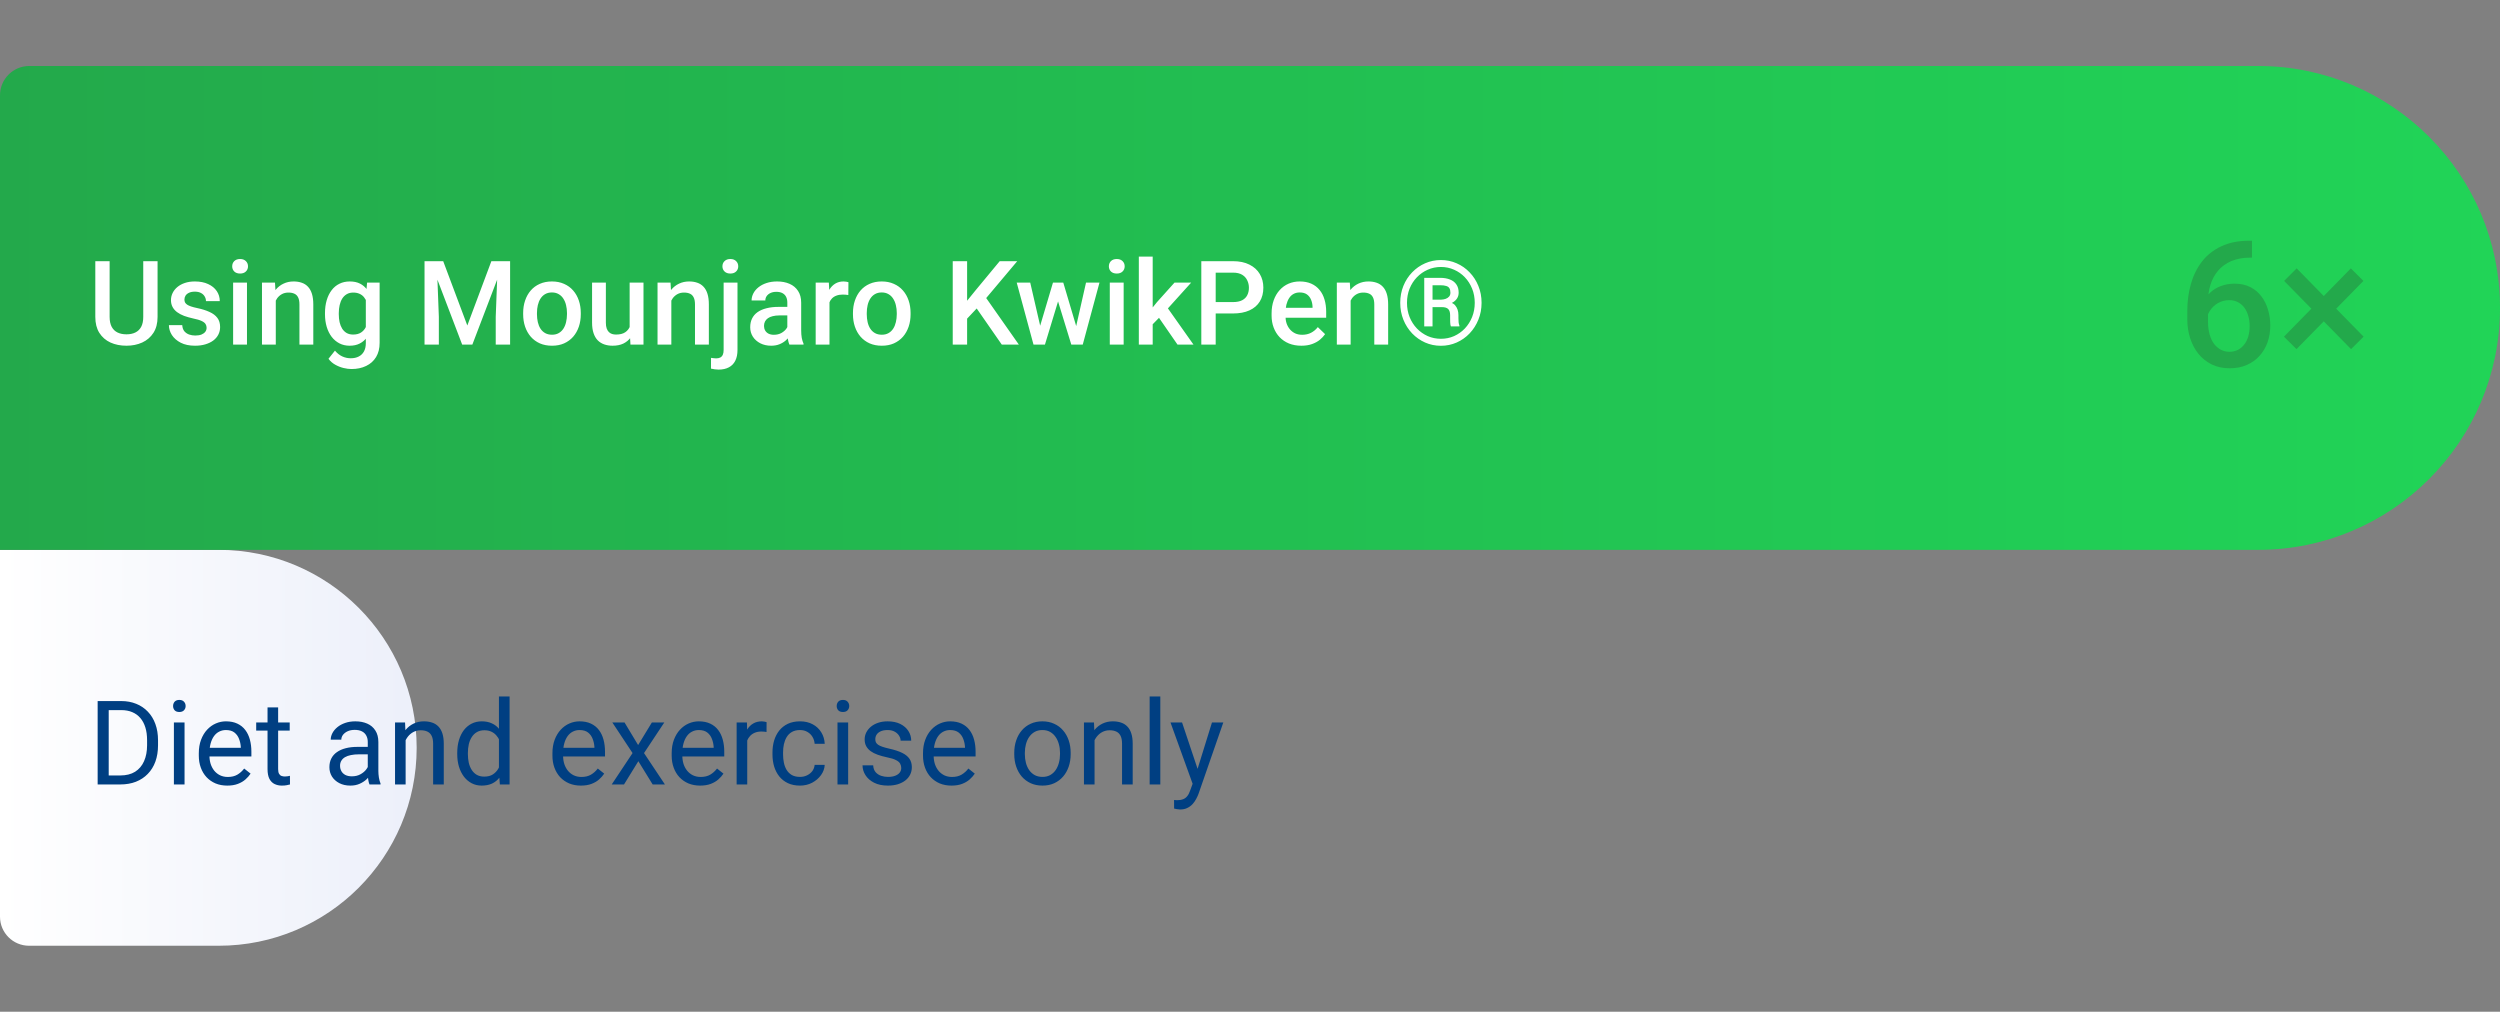
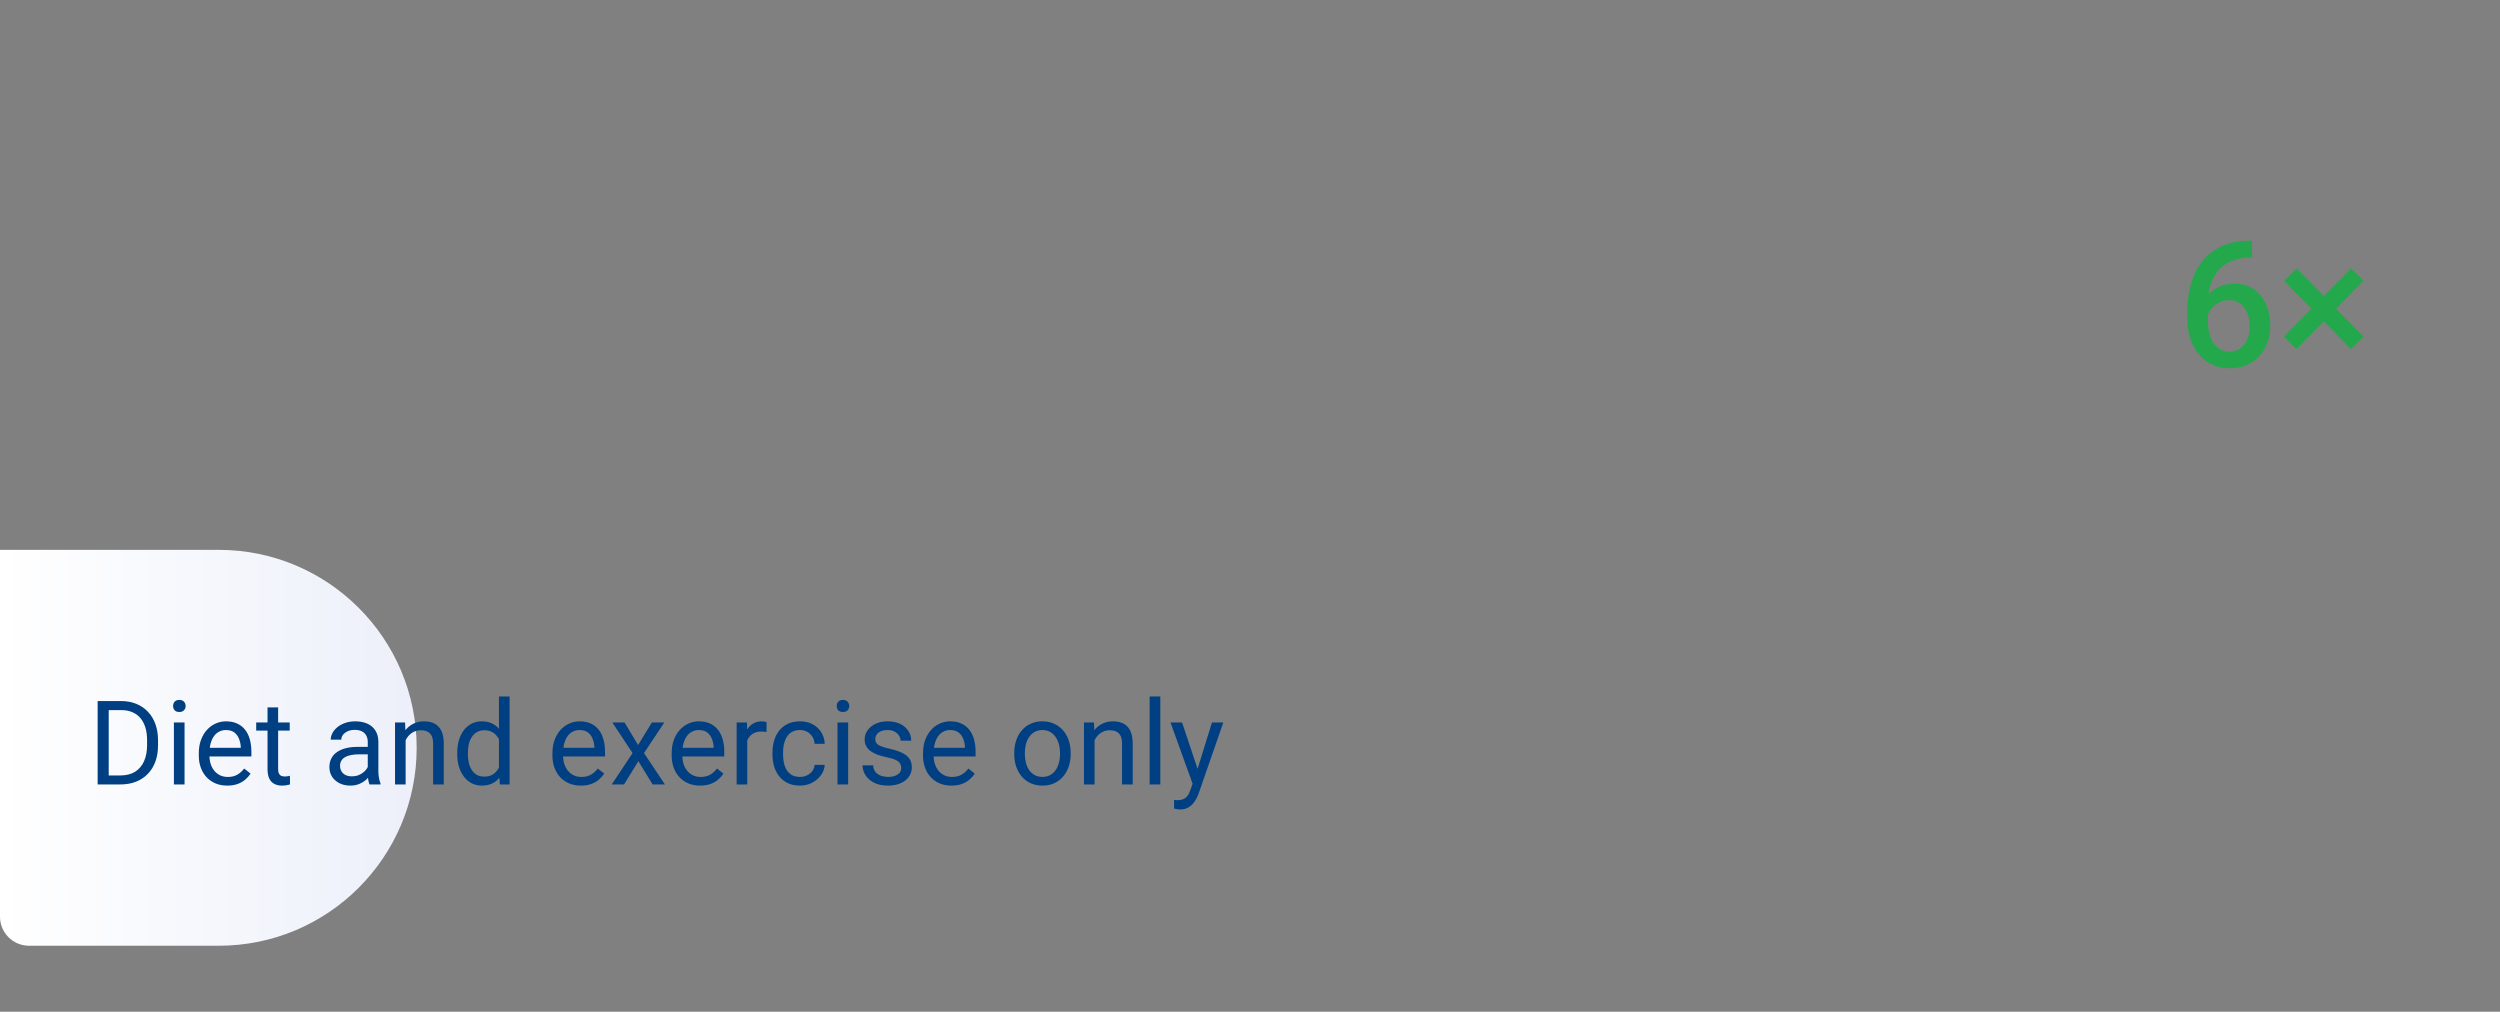
<svg xmlns="http://www.w3.org/2000/svg" width="341" height="138" viewBox="0 0 341 138" fill="none">
  <rect x="0" y="0" width="341" height="138" fill="#808080" stroke="none" />
  <path d="M0 75H29.833C44.745 75 56.833 87.088 56.833 102C56.833 116.912 44.745 129 29.833 129H3.965C1.775 129 0 127.225 0 125.035V75Z" fill="url(#paint0_linear_4949_28195)" />
  <path d="M16.398 107H14.023L14.039 105.773H16.398C17.211 105.773 17.888 105.604 18.43 105.266C18.971 104.922 19.378 104.443 19.648 103.828C19.924 103.208 20.062 102.484 20.062 101.656V100.961C20.062 100.31 19.984 99.732 19.828 99.227C19.672 98.716 19.443 98.287 19.141 97.938C18.838 97.583 18.469 97.315 18.031 97.133C17.599 96.951 17.102 96.859 16.539 96.859H13.977V95.625H16.539C17.284 95.625 17.963 95.75 18.578 96C19.193 96.245 19.721 96.602 20.164 97.07C20.612 97.534 20.956 98.096 21.195 98.758C21.435 99.414 21.555 100.154 21.555 100.977V101.656C21.555 102.479 21.435 103.221 21.195 103.883C20.956 104.539 20.609 105.099 20.156 105.562C19.708 106.026 19.167 106.383 18.531 106.633C17.901 106.878 17.19 107 16.398 107ZM14.828 95.625V107H13.32V95.625H14.828ZM25.172 98.547V107H23.719V98.547H25.172ZM23.609 96.305C23.609 96.07 23.68 95.872 23.82 95.711C23.966 95.549 24.18 95.469 24.461 95.469C24.737 95.469 24.948 95.549 25.094 95.711C25.245 95.872 25.32 96.07 25.32 96.305C25.32 96.529 25.245 96.721 25.094 96.883C24.948 97.039 24.737 97.117 24.461 97.117C24.18 97.117 23.966 97.039 23.82 96.883C23.68 96.721 23.609 96.529 23.609 96.305ZM31 107.156C30.412 107.156 29.878 107.057 29.398 106.859C28.924 106.656 28.516 106.372 28.172 106.008C27.833 105.643 27.573 105.211 27.391 104.711C27.208 104.211 27.117 103.664 27.117 103.07V102.742C27.117 102.055 27.219 101.443 27.422 100.906C27.625 100.365 27.901 99.906 28.25 99.531C28.599 99.156 28.995 98.872 29.438 98.68C29.88 98.487 30.338 98.391 30.812 98.391C31.417 98.391 31.938 98.495 32.375 98.703C32.818 98.912 33.18 99.203 33.461 99.578C33.742 99.948 33.95 100.385 34.086 100.891C34.221 101.391 34.289 101.938 34.289 102.531V103.18H27.977V102H32.844V101.891C32.823 101.516 32.745 101.151 32.609 100.797C32.479 100.443 32.271 100.151 31.984 99.922C31.698 99.693 31.307 99.578 30.812 99.578C30.484 99.578 30.182 99.648 29.906 99.789C29.63 99.924 29.393 100.128 29.195 100.398C28.997 100.669 28.844 101 28.734 101.391C28.625 101.781 28.57 102.232 28.57 102.742V103.07C28.57 103.471 28.625 103.849 28.734 104.203C28.849 104.552 29.013 104.859 29.227 105.125C29.445 105.391 29.708 105.599 30.016 105.75C30.328 105.901 30.682 105.977 31.078 105.977C31.588 105.977 32.021 105.872 32.375 105.664C32.729 105.456 33.039 105.177 33.305 104.828L34.18 105.523C33.997 105.799 33.766 106.062 33.484 106.312C33.203 106.562 32.857 106.766 32.445 106.922C32.039 107.078 31.557 107.156 31 107.156ZM39.516 98.547V99.656H34.945V98.547H39.516ZM36.492 96.492H37.938V104.906C37.938 105.193 37.982 105.409 38.07 105.555C38.159 105.701 38.273 105.797 38.414 105.844C38.555 105.891 38.706 105.914 38.867 105.914C38.987 105.914 39.112 105.904 39.242 105.883C39.378 105.857 39.479 105.836 39.547 105.82L39.555 107C39.44 107.036 39.289 107.07 39.102 107.102C38.919 107.138 38.698 107.156 38.438 107.156C38.083 107.156 37.758 107.086 37.461 106.945C37.164 106.805 36.927 106.57 36.75 106.242C36.578 105.909 36.492 105.461 36.492 104.898V96.492ZM50.164 105.555V101.203C50.164 100.87 50.096 100.581 49.961 100.336C49.831 100.086 49.633 99.893 49.367 99.758C49.102 99.622 48.773 99.555 48.383 99.555C48.018 99.555 47.698 99.617 47.422 99.742C47.151 99.867 46.938 100.031 46.781 100.234C46.63 100.438 46.555 100.656 46.555 100.891H45.109C45.109 100.589 45.188 100.289 45.344 99.992C45.5 99.695 45.724 99.427 46.016 99.188C46.312 98.943 46.667 98.75 47.078 98.609C47.495 98.463 47.958 98.391 48.469 98.391C49.083 98.391 49.625 98.495 50.094 98.703C50.568 98.912 50.938 99.227 51.203 99.648C51.474 100.065 51.609 100.589 51.609 101.219V105.156C51.609 105.438 51.633 105.737 51.68 106.055C51.732 106.372 51.807 106.646 51.906 106.875V107H50.398C50.325 106.833 50.268 106.612 50.227 106.336C50.185 106.055 50.164 105.794 50.164 105.555ZM50.414 101.875L50.43 102.891H48.969C48.557 102.891 48.19 102.924 47.867 102.992C47.544 103.055 47.273 103.151 47.055 103.281C46.836 103.411 46.669 103.576 46.555 103.773C46.44 103.966 46.383 104.193 46.383 104.453C46.383 104.719 46.443 104.961 46.562 105.18C46.682 105.398 46.862 105.573 47.102 105.703C47.346 105.828 47.646 105.891 48 105.891C48.443 105.891 48.833 105.797 49.172 105.609C49.51 105.422 49.779 105.193 49.977 104.922C50.18 104.651 50.289 104.388 50.305 104.133L50.922 104.828C50.885 105.047 50.786 105.289 50.625 105.555C50.464 105.82 50.247 106.076 49.977 106.32C49.711 106.56 49.393 106.76 49.023 106.922C48.659 107.078 48.247 107.156 47.789 107.156C47.216 107.156 46.714 107.044 46.281 106.82C45.854 106.596 45.521 106.297 45.281 105.922C45.047 105.542 44.93 105.117 44.93 104.648C44.93 104.195 45.018 103.797 45.195 103.453C45.372 103.104 45.628 102.815 45.961 102.586C46.294 102.352 46.695 102.174 47.164 102.055C47.633 101.935 48.156 101.875 48.734 101.875H50.414ZM55.328 100.352V107H53.883V98.547H55.25L55.328 100.352ZM54.984 102.453L54.383 102.43C54.388 101.852 54.474 101.318 54.641 100.828C54.807 100.333 55.042 99.904 55.344 99.539C55.646 99.174 56.005 98.893 56.422 98.695C56.844 98.492 57.31 98.391 57.82 98.391C58.237 98.391 58.612 98.448 58.945 98.562C59.279 98.672 59.562 98.849 59.797 99.094C60.036 99.338 60.219 99.656 60.344 100.047C60.469 100.432 60.531 100.904 60.531 101.461V107H59.078V101.445C59.078 101.003 59.013 100.648 58.883 100.383C58.753 100.112 58.562 99.917 58.312 99.797C58.062 99.672 57.755 99.609 57.391 99.609C57.031 99.609 56.703 99.685 56.406 99.836C56.115 99.987 55.862 100.195 55.648 100.461C55.44 100.727 55.276 101.031 55.156 101.375C55.042 101.714 54.984 102.073 54.984 102.453ZM68.055 105.359V95H69.508V107H68.18L68.055 105.359ZM62.367 102.867V102.703C62.367 102.057 62.445 101.471 62.602 100.945C62.763 100.414 62.99 99.958 63.281 99.578C63.578 99.198 63.93 98.906 64.336 98.703C64.747 98.495 65.206 98.391 65.711 98.391C66.242 98.391 66.706 98.484 67.102 98.672C67.503 98.854 67.841 99.122 68.117 99.477C68.398 99.826 68.62 100.247 68.781 100.742C68.943 101.237 69.055 101.797 69.117 102.422V103.141C69.06 103.76 68.948 104.318 68.781 104.812C68.62 105.307 68.398 105.729 68.117 106.078C67.841 106.427 67.503 106.695 67.102 106.883C66.701 107.065 66.232 107.156 65.695 107.156C65.201 107.156 64.747 107.049 64.336 106.836C63.93 106.622 63.578 106.323 63.281 105.938C62.99 105.552 62.763 105.099 62.602 104.578C62.445 104.052 62.367 103.482 62.367 102.867ZM63.82 102.703V102.867C63.82 103.289 63.862 103.685 63.945 104.055C64.034 104.424 64.169 104.75 64.352 105.031C64.534 105.312 64.766 105.534 65.047 105.695C65.328 105.852 65.664 105.93 66.055 105.93C66.534 105.93 66.927 105.828 67.234 105.625C67.547 105.422 67.797 105.154 67.984 104.82C68.172 104.487 68.318 104.125 68.422 103.734V101.852C68.359 101.565 68.268 101.289 68.148 101.023C68.034 100.753 67.883 100.513 67.695 100.305C67.513 100.091 67.287 99.922 67.016 99.797C66.75 99.672 66.435 99.609 66.07 99.609C65.674 99.609 65.333 99.693 65.047 99.859C64.766 100.021 64.534 100.245 64.352 100.531C64.169 100.812 64.034 101.141 63.945 101.516C63.862 101.885 63.82 102.281 63.82 102.703ZM79.234 107.156C78.646 107.156 78.112 107.057 77.633 106.859C77.159 106.656 76.75 106.372 76.406 106.008C76.068 105.643 75.807 105.211 75.625 104.711C75.443 104.211 75.352 103.664 75.352 103.07V102.742C75.352 102.055 75.453 101.443 75.656 100.906C75.859 100.365 76.135 99.906 76.484 99.531C76.833 99.156 77.229 98.872 77.672 98.68C78.115 98.487 78.573 98.391 79.047 98.391C79.651 98.391 80.172 98.495 80.609 98.703C81.052 98.912 81.414 99.203 81.695 99.578C81.977 99.948 82.185 100.385 82.32 100.891C82.456 101.391 82.523 101.938 82.523 102.531V103.18H76.211V102H81.078V101.891C81.057 101.516 80.979 101.151 80.844 100.797C80.713 100.443 80.505 100.151 80.219 99.922C79.932 99.693 79.542 99.578 79.047 99.578C78.719 99.578 78.417 99.648 78.141 99.789C77.865 99.924 77.628 100.128 77.43 100.398C77.232 100.669 77.078 101 76.969 101.391C76.859 101.781 76.805 102.232 76.805 102.742V103.07C76.805 103.471 76.859 103.849 76.969 104.203C77.083 104.552 77.247 104.859 77.461 105.125C77.68 105.391 77.943 105.599 78.25 105.75C78.562 105.901 78.917 105.977 79.312 105.977C79.823 105.977 80.255 105.872 80.609 105.664C80.963 105.456 81.273 105.177 81.539 104.828L82.414 105.523C82.232 105.799 82 106.062 81.719 106.312C81.438 106.562 81.091 106.766 80.68 106.922C80.273 107.078 79.792 107.156 79.234 107.156ZM85.188 98.547L87.039 101.625L88.914 98.547H90.609L87.844 102.719L90.695 107H89.023L87.07 103.828L85.117 107H83.438L86.281 102.719L83.523 98.547H85.188ZM95.5 107.156C94.912 107.156 94.378 107.057 93.898 106.859C93.424 106.656 93.016 106.372 92.672 106.008C92.333 105.643 92.073 105.211 91.891 104.711C91.708 104.211 91.617 103.664 91.617 103.07V102.742C91.617 102.055 91.719 101.443 91.922 100.906C92.125 100.365 92.401 99.906 92.75 99.531C93.099 99.156 93.495 98.872 93.938 98.68C94.38 98.487 94.838 98.391 95.312 98.391C95.917 98.391 96.438 98.495 96.875 98.703C97.318 98.912 97.68 99.203 97.961 99.578C98.242 99.948 98.451 100.385 98.586 100.891C98.721 101.391 98.789 101.938 98.789 102.531V103.18H92.477V102H97.344V101.891C97.323 101.516 97.245 101.151 97.109 100.797C96.979 100.443 96.771 100.151 96.484 99.922C96.198 99.693 95.807 99.578 95.312 99.578C94.984 99.578 94.682 99.648 94.406 99.789C94.13 99.924 93.893 100.128 93.695 100.398C93.497 100.669 93.344 101 93.234 101.391C93.125 101.781 93.07 102.232 93.07 102.742V103.07C93.07 103.471 93.125 103.849 93.234 104.203C93.349 104.552 93.513 104.859 93.727 105.125C93.945 105.391 94.208 105.599 94.516 105.75C94.828 105.901 95.182 105.977 95.578 105.977C96.088 105.977 96.521 105.872 96.875 105.664C97.229 105.456 97.539 105.177 97.805 104.828L98.68 105.523C98.497 105.799 98.266 106.062 97.984 106.312C97.703 106.562 97.357 106.766 96.945 106.922C96.539 107.078 96.057 107.156 95.5 107.156ZM101.922 99.875V107H100.477V98.547H101.883L101.922 99.875ZM104.562 98.5L104.555 99.844C104.435 99.818 104.32 99.802 104.211 99.797C104.107 99.787 103.987 99.781 103.852 99.781C103.518 99.781 103.224 99.833 102.969 99.938C102.714 100.042 102.497 100.188 102.32 100.375C102.143 100.562 102.003 100.786 101.898 101.047C101.799 101.302 101.734 101.583 101.703 101.891L101.297 102.125C101.297 101.615 101.346 101.135 101.445 100.688C101.549 100.24 101.708 99.844 101.922 99.5C102.135 99.151 102.406 98.88 102.734 98.688C103.068 98.49 103.464 98.391 103.922 98.391C104.026 98.391 104.146 98.404 104.281 98.43C104.417 98.451 104.51 98.474 104.562 98.5ZM109.125 105.969C109.469 105.969 109.786 105.898 110.078 105.758C110.37 105.617 110.609 105.424 110.797 105.18C110.984 104.93 111.091 104.646 111.117 104.328H112.492C112.466 104.828 112.297 105.294 111.984 105.727C111.677 106.154 111.273 106.5 110.773 106.766C110.273 107.026 109.724 107.156 109.125 107.156C108.49 107.156 107.935 107.044 107.461 106.82C106.992 106.596 106.602 106.289 106.289 105.898C105.982 105.508 105.75 105.06 105.594 104.555C105.443 104.044 105.367 103.505 105.367 102.938V102.609C105.367 102.042 105.443 101.505 105.594 101C105.75 100.49 105.982 100.039 106.289 99.648C106.602 99.258 106.992 98.951 107.461 98.727C107.935 98.503 108.49 98.391 109.125 98.391C109.786 98.391 110.365 98.526 110.859 98.797C111.354 99.062 111.742 99.427 112.023 99.891C112.31 100.349 112.466 100.87 112.492 101.453H111.117C111.091 101.104 110.992 100.789 110.82 100.508C110.654 100.227 110.424 100.003 110.133 99.836C109.846 99.664 109.51 99.578 109.125 99.578C108.682 99.578 108.31 99.667 108.008 99.844C107.711 100.016 107.474 100.25 107.297 100.547C107.125 100.839 107 101.164 106.922 101.523C106.849 101.878 106.812 102.24 106.812 102.609V102.938C106.812 103.307 106.849 103.672 106.922 104.031C106.995 104.391 107.117 104.716 107.289 105.008C107.466 105.299 107.703 105.534 108 105.711C108.302 105.883 108.677 105.969 109.125 105.969ZM115.688 98.547V107H114.234V98.547H115.688ZM114.125 96.305C114.125 96.07 114.195 95.872 114.336 95.711C114.482 95.549 114.695 95.469 114.977 95.469C115.253 95.469 115.464 95.549 115.609 95.711C115.76 95.872 115.836 96.07 115.836 96.305C115.836 96.529 115.76 96.721 115.609 96.883C115.464 97.039 115.253 97.117 114.977 97.117C114.695 97.117 114.482 97.039 114.336 96.883C114.195 96.721 114.125 96.529 114.125 96.305ZM122.93 104.758C122.93 104.549 122.883 104.357 122.789 104.18C122.701 103.997 122.516 103.833 122.234 103.688C121.958 103.536 121.542 103.406 120.984 103.297C120.516 103.198 120.091 103.081 119.711 102.945C119.336 102.81 119.016 102.646 118.75 102.453C118.49 102.26 118.289 102.034 118.148 101.773C118.008 101.513 117.938 101.208 117.938 100.859C117.938 100.526 118.01 100.211 118.156 99.914C118.307 99.617 118.518 99.354 118.789 99.125C119.065 98.896 119.396 98.716 119.781 98.586C120.167 98.456 120.596 98.391 121.07 98.391C121.747 98.391 122.326 98.51 122.805 98.75C123.284 98.99 123.651 99.31 123.906 99.711C124.161 100.107 124.289 100.547 124.289 101.031H122.844C122.844 100.797 122.773 100.57 122.633 100.352C122.497 100.128 122.297 99.943 122.031 99.797C121.771 99.651 121.451 99.578 121.07 99.578C120.669 99.578 120.344 99.641 120.094 99.766C119.849 99.885 119.669 100.039 119.555 100.227C119.445 100.414 119.391 100.612 119.391 100.82C119.391 100.977 119.417 101.117 119.469 101.242C119.526 101.362 119.625 101.474 119.766 101.578C119.906 101.677 120.104 101.771 120.359 101.859C120.615 101.948 120.94 102.036 121.336 102.125C122.029 102.281 122.599 102.469 123.047 102.688C123.495 102.906 123.828 103.174 124.047 103.492C124.266 103.81 124.375 104.195 124.375 104.648C124.375 105.018 124.297 105.357 124.141 105.664C123.99 105.971 123.768 106.237 123.477 106.461C123.19 106.68 122.846 106.852 122.445 106.977C122.049 107.096 121.604 107.156 121.109 107.156C120.365 107.156 119.734 107.023 119.219 106.758C118.703 106.492 118.312 106.148 118.047 105.727C117.781 105.305 117.648 104.859 117.648 104.391H119.102C119.122 104.786 119.237 105.102 119.445 105.336C119.654 105.565 119.909 105.729 120.211 105.828C120.513 105.922 120.812 105.969 121.109 105.969C121.505 105.969 121.836 105.917 122.102 105.812C122.372 105.708 122.578 105.565 122.719 105.383C122.859 105.201 122.93 104.992 122.93 104.758ZM129.781 107.156C129.193 107.156 128.659 107.057 128.18 106.859C127.706 106.656 127.297 106.372 126.953 106.008C126.615 105.643 126.354 105.211 126.172 104.711C125.99 104.211 125.898 103.664 125.898 103.07V102.742C125.898 102.055 126 101.443 126.203 100.906C126.406 100.365 126.682 99.906 127.031 99.531C127.38 99.156 127.776 98.872 128.219 98.68C128.661 98.487 129.12 98.391 129.594 98.391C130.198 98.391 130.719 98.495 131.156 98.703C131.599 98.912 131.961 99.203 132.242 99.578C132.523 99.948 132.732 100.385 132.867 100.891C133.003 101.391 133.07 101.938 133.07 102.531V103.18H126.758V102H131.625V101.891C131.604 101.516 131.526 101.151 131.391 100.797C131.26 100.443 131.052 100.151 130.766 99.922C130.479 99.693 130.089 99.578 129.594 99.578C129.266 99.578 128.964 99.648 128.688 99.789C128.411 99.924 128.174 100.128 127.977 100.398C127.779 100.669 127.625 101 127.516 101.391C127.406 101.781 127.352 102.232 127.352 102.742V103.07C127.352 103.471 127.406 103.849 127.516 104.203C127.63 104.552 127.794 104.859 128.008 105.125C128.227 105.391 128.49 105.599 128.797 105.75C129.109 105.901 129.464 105.977 129.859 105.977C130.37 105.977 130.802 105.872 131.156 105.664C131.51 105.456 131.82 105.177 132.086 104.828L132.961 105.523C132.779 105.799 132.547 106.062 132.266 106.312C131.984 106.562 131.638 106.766 131.227 106.922C130.82 107.078 130.339 107.156 129.781 107.156ZM138.344 102.867V102.688C138.344 102.078 138.432 101.513 138.609 100.992C138.786 100.466 139.042 100.01 139.375 99.625C139.708 99.234 140.112 98.932 140.586 98.719C141.06 98.5 141.591 98.391 142.18 98.391C142.773 98.391 143.307 98.5 143.781 98.719C144.26 98.932 144.667 99.234 145 99.625C145.339 100.01 145.596 100.466 145.773 100.992C145.951 101.513 146.039 102.078 146.039 102.688V102.867C146.039 103.477 145.951 104.042 145.773 104.562C145.596 105.083 145.339 105.539 145 105.93C144.667 106.315 144.263 106.617 143.789 106.836C143.32 107.049 142.789 107.156 142.195 107.156C141.602 107.156 141.068 107.049 140.594 106.836C140.12 106.617 139.714 106.315 139.375 105.93C139.042 105.539 138.786 105.083 138.609 104.562C138.432 104.042 138.344 103.477 138.344 102.867ZM139.789 102.688V102.867C139.789 103.289 139.839 103.688 139.938 104.062C140.036 104.432 140.185 104.76 140.383 105.047C140.586 105.333 140.839 105.56 141.141 105.727C141.443 105.888 141.794 105.969 142.195 105.969C142.591 105.969 142.938 105.888 143.234 105.727C143.536 105.56 143.786 105.333 143.984 105.047C144.182 104.76 144.331 104.432 144.43 104.062C144.534 103.688 144.586 103.289 144.586 102.867V102.688C144.586 102.271 144.534 101.878 144.43 101.508C144.331 101.133 144.18 100.802 143.977 100.516C143.779 100.224 143.529 99.995 143.227 99.828C142.93 99.662 142.581 99.578 142.18 99.578C141.784 99.578 141.435 99.662 141.133 99.828C140.836 99.995 140.586 100.224 140.383 100.516C140.185 100.802 140.036 101.133 139.938 101.508C139.839 101.878 139.789 102.271 139.789 102.688ZM149.297 100.352V107H147.852V98.547H149.219L149.297 100.352ZM148.953 102.453L148.352 102.43C148.357 101.852 148.443 101.318 148.609 100.828C148.776 100.333 149.01 99.904 149.312 99.539C149.615 99.174 149.974 98.893 150.391 98.695C150.812 98.492 151.279 98.391 151.789 98.391C152.206 98.391 152.581 98.448 152.914 98.562C153.247 98.672 153.531 98.849 153.766 99.094C154.005 99.338 154.188 99.656 154.312 100.047C154.438 100.432 154.5 100.904 154.5 101.461V107H153.047V101.445C153.047 101.003 152.982 100.648 152.852 100.383C152.721 100.112 152.531 99.917 152.281 99.797C152.031 99.672 151.724 99.609 151.359 99.609C151 99.609 150.672 99.685 150.375 99.836C150.083 99.987 149.831 100.195 149.617 100.461C149.409 100.727 149.245 101.031 149.125 101.375C149.01 101.714 148.953 102.073 148.953 102.453ZM158.266 95V107H156.812V95H158.266ZM162.961 106.125L165.312 98.547H166.859L163.469 108.305C163.391 108.513 163.286 108.737 163.156 108.977C163.031 109.221 162.87 109.453 162.672 109.672C162.474 109.891 162.234 110.068 161.953 110.203C161.677 110.344 161.346 110.414 160.961 110.414C160.846 110.414 160.701 110.398 160.523 110.367C160.346 110.336 160.221 110.31 160.148 110.289L160.141 109.117C160.182 109.122 160.247 109.128 160.336 109.133C160.43 109.143 160.495 109.148 160.531 109.148C160.859 109.148 161.138 109.104 161.367 109.016C161.596 108.932 161.789 108.789 161.945 108.586C162.107 108.388 162.245 108.115 162.359 107.766L162.961 106.125ZM161.234 98.547L163.43 105.109L163.805 106.633L162.766 107.164L159.656 98.547H161.234Z" fill="#003F82" />
-   <path d="M0 13C0 10.791 1.791 9 4 9H308C326.225 9 341 23.775 341 42C341 60.225 326.225 75 308 75H0V13Z" fill="url(#paint1_linear_4949_28195)" />
-   <path d="M19.539 35.625H21.492V43.227C21.492 44.091 21.305 44.815 20.93 45.398C20.555 45.982 20.044 46.422 19.398 46.719C18.758 47.01 18.042 47.156 17.25 47.156C16.432 47.156 15.703 47.01 15.062 46.719C14.422 46.422 13.917 45.982 13.547 45.398C13.182 44.815 13 44.091 13 43.227V35.625H14.953V43.227C14.953 43.773 15.047 44.224 15.234 44.578C15.422 44.927 15.688 45.185 16.031 45.352C16.375 45.518 16.781 45.602 17.25 45.602C17.719 45.602 18.122 45.518 18.461 45.352C18.805 45.185 19.07 44.927 19.258 44.578C19.445 44.224 19.539 43.773 19.539 43.227V35.625ZM28.18 44.711C28.18 44.523 28.133 44.354 28.039 44.203C27.945 44.047 27.766 43.906 27.5 43.781C27.24 43.656 26.854 43.542 26.344 43.438C25.896 43.339 25.484 43.221 25.109 43.086C24.74 42.945 24.422 42.776 24.156 42.578C23.891 42.38 23.685 42.146 23.539 41.875C23.393 41.604 23.32 41.292 23.32 40.938C23.32 40.594 23.396 40.268 23.547 39.961C23.698 39.654 23.914 39.383 24.195 39.148C24.477 38.914 24.818 38.729 25.219 38.594C25.625 38.458 26.078 38.391 26.578 38.391C27.287 38.391 27.893 38.51 28.398 38.75C28.909 38.984 29.299 39.305 29.57 39.711C29.841 40.112 29.977 40.565 29.977 41.07H28.094C28.094 40.846 28.037 40.638 27.922 40.445C27.812 40.247 27.646 40.089 27.422 39.969C27.198 39.844 26.917 39.781 26.578 39.781C26.255 39.781 25.987 39.833 25.773 39.938C25.565 40.036 25.409 40.167 25.305 40.328C25.206 40.49 25.156 40.667 25.156 40.859C25.156 41 25.182 41.128 25.234 41.242C25.292 41.352 25.385 41.453 25.516 41.547C25.646 41.635 25.823 41.719 26.047 41.797C26.276 41.875 26.562 41.95 26.906 42.023C27.552 42.159 28.107 42.333 28.57 42.547C29.039 42.755 29.398 43.026 29.648 43.359C29.898 43.688 30.023 44.104 30.023 44.609C30.023 44.984 29.943 45.328 29.781 45.641C29.625 45.948 29.396 46.216 29.094 46.445C28.792 46.669 28.43 46.844 28.008 46.969C27.591 47.094 27.122 47.156 26.602 47.156C25.836 47.156 25.188 47.021 24.656 46.75C24.125 46.474 23.721 46.122 23.445 45.695C23.174 45.263 23.039 44.815 23.039 44.352H24.859C24.88 44.7 24.977 44.979 25.148 45.188C25.326 45.391 25.544 45.539 25.805 45.633C26.07 45.721 26.344 45.766 26.625 45.766C26.963 45.766 27.247 45.721 27.477 45.633C27.706 45.539 27.88 45.414 28 45.258C28.12 45.096 28.18 44.914 28.18 44.711ZM33.688 38.547V47H31.797V38.547H33.688ZM31.672 36.328C31.672 36.042 31.766 35.805 31.953 35.617C32.146 35.425 32.411 35.328 32.75 35.328C33.083 35.328 33.346 35.425 33.539 35.617C33.732 35.805 33.828 36.042 33.828 36.328C33.828 36.609 33.732 36.844 33.539 37.031C33.346 37.219 33.083 37.312 32.75 37.312C32.411 37.312 32.146 37.219 31.953 37.031C31.766 36.844 31.672 36.609 31.672 36.328ZM37.617 40.352V47H35.734V38.547H37.508L37.617 40.352ZM37.281 42.461L36.672 42.453C36.677 41.854 36.76 41.305 36.922 40.805C37.089 40.305 37.318 39.875 37.609 39.516C37.906 39.156 38.26 38.88 38.672 38.688C39.083 38.49 39.542 38.391 40.047 38.391C40.453 38.391 40.82 38.448 41.148 38.562C41.482 38.672 41.766 38.852 42 39.102C42.24 39.352 42.422 39.677 42.547 40.078C42.672 40.474 42.734 40.961 42.734 41.539V47H40.844V41.531C40.844 41.125 40.784 40.805 40.664 40.57C40.55 40.331 40.38 40.161 40.156 40.062C39.938 39.958 39.664 39.906 39.336 39.906C39.013 39.906 38.724 39.974 38.469 40.109C38.214 40.245 37.997 40.43 37.82 40.664C37.648 40.898 37.516 41.169 37.422 41.477C37.328 41.784 37.281 42.112 37.281 42.461ZM50.07 38.547H51.781V46.766C51.781 47.526 51.62 48.172 51.297 48.703C50.974 49.234 50.523 49.638 49.945 49.914C49.367 50.195 48.698 50.336 47.938 50.336C47.615 50.336 47.255 50.289 46.859 50.195C46.469 50.102 46.089 49.95 45.719 49.742C45.354 49.539 45.05 49.271 44.805 48.938L45.688 47.828C45.99 48.188 46.323 48.45 46.688 48.617C47.052 48.784 47.435 48.867 47.836 48.867C48.268 48.867 48.635 48.786 48.938 48.625C49.245 48.469 49.482 48.237 49.648 47.93C49.815 47.622 49.898 47.247 49.898 46.805V40.461L50.07 38.547ZM44.328 42.867V42.703C44.328 42.062 44.406 41.479 44.562 40.953C44.719 40.422 44.943 39.966 45.234 39.586C45.526 39.2 45.88 38.906 46.297 38.703C46.714 38.495 47.185 38.391 47.711 38.391C48.258 38.391 48.724 38.49 49.109 38.688C49.5 38.885 49.825 39.169 50.086 39.539C50.346 39.904 50.55 40.341 50.695 40.852C50.846 41.357 50.958 41.919 51.031 42.539V43.062C50.964 43.667 50.849 44.219 50.688 44.719C50.526 45.219 50.312 45.651 50.047 46.016C49.781 46.38 49.453 46.661 49.062 46.859C48.677 47.057 48.221 47.156 47.695 47.156C47.18 47.156 46.714 47.05 46.297 46.836C45.885 46.622 45.531 46.323 45.234 45.938C44.943 45.552 44.719 45.099 44.562 44.578C44.406 44.052 44.328 43.482 44.328 42.867ZM46.211 42.703V42.867C46.211 43.253 46.247 43.612 46.32 43.945C46.398 44.279 46.516 44.573 46.672 44.828C46.833 45.078 47.036 45.276 47.281 45.422C47.531 45.562 47.825 45.633 48.164 45.633C48.607 45.633 48.969 45.539 49.25 45.352C49.536 45.164 49.755 44.911 49.906 44.594C50.062 44.271 50.172 43.911 50.234 43.516V42.102C50.203 41.794 50.138 41.508 50.039 41.242C49.945 40.977 49.818 40.745 49.656 40.547C49.495 40.344 49.292 40.188 49.047 40.078C48.802 39.964 48.513 39.906 48.18 39.906C47.841 39.906 47.547 39.979 47.297 40.125C47.047 40.271 46.841 40.471 46.68 40.727C46.523 40.982 46.406 41.279 46.328 41.617C46.25 41.956 46.211 42.318 46.211 42.703ZM58.703 35.625H60.453L63.742 44.398L67.023 35.625H68.773L64.43 47H63.039L58.703 35.625ZM57.906 35.625H59.57L59.859 43.219V47H57.906V35.625ZM67.906 35.625H69.578V47H67.617V43.219L67.906 35.625ZM71.359 42.867V42.688C71.359 42.078 71.448 41.513 71.625 40.992C71.802 40.466 72.057 40.01 72.391 39.625C72.729 39.234 73.141 38.932 73.625 38.719C74.115 38.5 74.667 38.391 75.281 38.391C75.901 38.391 76.453 38.5 76.938 38.719C77.427 38.932 77.841 39.234 78.18 39.625C78.518 40.01 78.776 40.466 78.953 40.992C79.13 41.513 79.219 42.078 79.219 42.688V42.867C79.219 43.477 79.13 44.042 78.953 44.562C78.776 45.083 78.518 45.539 78.18 45.93C77.841 46.315 77.43 46.617 76.945 46.836C76.461 47.05 75.912 47.156 75.297 47.156C74.677 47.156 74.122 47.05 73.633 46.836C73.148 46.617 72.737 46.315 72.398 45.93C72.06 45.539 71.802 45.083 71.625 44.562C71.448 44.042 71.359 43.477 71.359 42.867ZM73.242 42.688V42.867C73.242 43.247 73.281 43.607 73.359 43.945C73.438 44.284 73.56 44.581 73.727 44.836C73.893 45.091 74.107 45.292 74.367 45.438C74.628 45.583 74.938 45.656 75.297 45.656C75.646 45.656 75.948 45.583 76.203 45.438C76.463 45.292 76.677 45.091 76.844 44.836C77.01 44.581 77.133 44.284 77.211 43.945C77.294 43.607 77.336 43.247 77.336 42.867V42.688C77.336 42.312 77.294 41.958 77.211 41.625C77.133 41.286 77.008 40.987 76.836 40.727C76.669 40.466 76.456 40.263 76.195 40.117C75.94 39.966 75.635 39.891 75.281 39.891C74.927 39.891 74.62 39.966 74.359 40.117C74.104 40.263 73.893 40.466 73.727 40.727C73.56 40.987 73.438 41.286 73.359 41.625C73.281 41.958 73.242 42.312 73.242 42.688ZM85.883 45.008V38.547H87.773V47H85.992L85.883 45.008ZM86.148 43.25L86.781 43.234C86.781 43.802 86.719 44.325 86.594 44.805C86.469 45.279 86.276 45.693 86.016 46.047C85.755 46.396 85.422 46.669 85.016 46.867C84.609 47.06 84.122 47.156 83.555 47.156C83.143 47.156 82.766 47.096 82.422 46.977C82.078 46.857 81.781 46.672 81.531 46.422C81.287 46.172 81.096 45.846 80.961 45.445C80.826 45.044 80.758 44.565 80.758 44.008V38.547H82.641V44.023C82.641 44.331 82.677 44.589 82.75 44.797C82.823 45 82.922 45.164 83.047 45.289C83.172 45.414 83.318 45.503 83.484 45.555C83.651 45.607 83.828 45.633 84.016 45.633C84.552 45.633 84.974 45.529 85.281 45.32C85.594 45.107 85.815 44.82 85.945 44.461C86.081 44.102 86.148 43.698 86.148 43.25ZM91.57 40.352V47H89.688V38.547H91.461L91.57 40.352ZM91.234 42.461L90.625 42.453C90.63 41.854 90.713 41.305 90.875 40.805C91.042 40.305 91.271 39.875 91.562 39.516C91.859 39.156 92.213 38.88 92.625 38.688C93.037 38.49 93.495 38.391 94 38.391C94.406 38.391 94.773 38.448 95.102 38.562C95.435 38.672 95.719 38.852 95.953 39.102C96.193 39.352 96.375 39.677 96.5 40.078C96.625 40.474 96.688 40.961 96.688 41.539V47H94.797V41.531C94.797 41.125 94.737 40.805 94.617 40.57C94.503 40.331 94.333 40.161 94.109 40.062C93.891 39.958 93.617 39.906 93.289 39.906C92.966 39.906 92.677 39.974 92.422 40.109C92.167 40.245 91.951 40.43 91.773 40.664C91.602 40.898 91.469 41.169 91.375 41.477C91.281 41.784 91.234 42.112 91.234 42.461ZM98.703 38.547H100.594V47.734C100.594 48.312 100.495 48.8 100.297 49.195C100.099 49.596 99.807 49.898 99.422 50.102C99.037 50.31 98.565 50.414 98.008 50.414C97.841 50.414 97.669 50.401 97.492 50.375C97.31 50.354 97.138 50.323 96.977 50.281L96.984 48.812C97.094 48.833 97.211 48.849 97.336 48.859C97.456 48.875 97.57 48.883 97.68 48.883C97.904 48.883 98.091 48.844 98.242 48.766C98.393 48.688 98.508 48.565 98.586 48.398C98.664 48.232 98.703 48.01 98.703 47.734V38.547ZM98.539 36.328C98.539 36.042 98.635 35.805 98.828 35.617C99.021 35.425 99.284 35.328 99.617 35.328C99.956 35.328 100.219 35.425 100.406 35.617C100.599 35.805 100.695 36.042 100.695 36.328C100.695 36.609 100.599 36.844 100.406 37.031C100.219 37.219 99.956 37.312 99.617 37.312C99.284 37.312 99.021 37.219 98.828 37.031C98.635 36.844 98.539 36.609 98.539 36.328ZM107.391 45.305V41.273C107.391 40.971 107.336 40.711 107.227 40.492C107.117 40.273 106.951 40.104 106.727 39.984C106.508 39.865 106.232 39.805 105.898 39.805C105.591 39.805 105.326 39.857 105.102 39.961C104.878 40.065 104.703 40.206 104.578 40.383C104.453 40.56 104.391 40.76 104.391 40.984H102.516C102.516 40.651 102.596 40.328 102.758 40.016C102.919 39.703 103.154 39.425 103.461 39.18C103.768 38.935 104.135 38.742 104.562 38.602C104.99 38.461 105.469 38.391 106 38.391C106.635 38.391 107.198 38.497 107.688 38.711C108.182 38.925 108.57 39.247 108.852 39.68C109.138 40.107 109.281 40.643 109.281 41.289V45.047C109.281 45.432 109.307 45.779 109.359 46.086C109.417 46.388 109.497 46.651 109.602 46.875V47H107.672C107.583 46.797 107.513 46.539 107.461 46.227C107.414 45.909 107.391 45.602 107.391 45.305ZM107.664 41.859L107.68 43.023H106.328C105.979 43.023 105.672 43.057 105.406 43.125C105.141 43.188 104.919 43.281 104.742 43.406C104.565 43.531 104.432 43.682 104.344 43.859C104.255 44.036 104.211 44.237 104.211 44.461C104.211 44.685 104.263 44.891 104.367 45.078C104.471 45.26 104.622 45.404 104.82 45.508C105.023 45.612 105.268 45.664 105.555 45.664C105.94 45.664 106.276 45.586 106.562 45.43C106.854 45.268 107.083 45.073 107.25 44.844C107.417 44.609 107.505 44.388 107.516 44.18L108.125 45.016C108.062 45.229 107.956 45.458 107.805 45.703C107.654 45.948 107.456 46.182 107.211 46.406C106.971 46.625 106.682 46.805 106.344 46.945C106.01 47.086 105.625 47.156 105.188 47.156C104.635 47.156 104.143 47.047 103.711 46.828C103.279 46.604 102.94 46.305 102.695 45.93C102.451 45.55 102.328 45.12 102.328 44.641C102.328 44.193 102.411 43.797 102.578 43.453C102.75 43.104 103 42.812 103.328 42.578C103.661 42.344 104.068 42.167 104.547 42.047C105.026 41.922 105.573 41.859 106.188 41.859H107.664ZM113.141 40.156V47H111.258V38.547H113.055L113.141 40.156ZM115.727 38.492L115.711 40.242C115.596 40.221 115.471 40.206 115.336 40.195C115.206 40.185 115.076 40.18 114.945 40.18C114.622 40.18 114.339 40.227 114.094 40.32C113.849 40.409 113.643 40.539 113.477 40.711C113.315 40.878 113.19 41.081 113.102 41.32C113.013 41.56 112.961 41.828 112.945 42.125L112.516 42.156C112.516 41.625 112.568 41.133 112.672 40.68C112.776 40.227 112.932 39.828 113.141 39.484C113.354 39.141 113.62 38.872 113.938 38.68C114.26 38.487 114.633 38.391 115.055 38.391C115.169 38.391 115.292 38.401 115.422 38.422C115.557 38.443 115.659 38.466 115.727 38.492ZM116.344 42.867V42.688C116.344 42.078 116.432 41.513 116.609 40.992C116.786 40.466 117.042 40.01 117.375 39.625C117.714 39.234 118.125 38.932 118.609 38.719C119.099 38.5 119.651 38.391 120.266 38.391C120.885 38.391 121.438 38.5 121.922 38.719C122.411 38.932 122.826 39.234 123.164 39.625C123.503 40.01 123.76 40.466 123.938 40.992C124.115 41.513 124.203 42.078 124.203 42.688V42.867C124.203 43.477 124.115 44.042 123.938 44.562C123.76 45.083 123.503 45.539 123.164 45.93C122.826 46.315 122.414 46.617 121.93 46.836C121.445 47.05 120.896 47.156 120.281 47.156C119.661 47.156 119.107 47.05 118.617 46.836C118.133 46.617 117.721 46.315 117.383 45.93C117.044 45.539 116.786 45.083 116.609 44.562C116.432 44.042 116.344 43.477 116.344 42.867ZM118.227 42.688V42.867C118.227 43.247 118.266 43.607 118.344 43.945C118.422 44.284 118.544 44.581 118.711 44.836C118.878 45.091 119.091 45.292 119.352 45.438C119.612 45.583 119.922 45.656 120.281 45.656C120.63 45.656 120.932 45.583 121.188 45.438C121.448 45.292 121.661 45.091 121.828 44.836C121.995 44.581 122.117 44.284 122.195 43.945C122.279 43.607 122.32 43.247 122.32 42.867V42.688C122.32 42.312 122.279 41.958 122.195 41.625C122.117 41.286 121.992 40.987 121.82 40.727C121.654 40.466 121.44 40.263 121.18 40.117C120.924 39.966 120.62 39.891 120.266 39.891C119.911 39.891 119.604 39.966 119.344 40.117C119.089 40.263 118.878 40.466 118.711 40.727C118.544 40.987 118.422 41.286 118.344 41.625C118.266 41.958 118.227 42.312 118.227 42.688ZM131.914 35.625V47H129.953V35.625H131.914ZM138.75 35.625L134.141 41.102L131.516 43.883L131.172 41.938L133.047 39.625L136.359 35.625H138.75ZM136.641 47L132.898 41.609L134.25 40.273L138.969 47H136.641ZM141.672 45.125L143.625 38.547H144.828L144.5 40.516L142.531 47H141.453L141.672 45.125ZM140.523 38.547L142.047 45.156L142.172 47H140.969L138.68 38.547H140.523ZM146.656 45.078L148.133 38.547H149.969L147.688 47H146.484L146.656 45.078ZM145.031 38.547L146.961 45.047L147.203 47H146.125L144.133 40.508L143.805 38.547H145.031ZM153.266 38.547V47H151.375V38.547H153.266ZM151.25 36.328C151.25 36.042 151.344 35.805 151.531 35.617C151.724 35.425 151.99 35.328 152.328 35.328C152.661 35.328 152.924 35.425 153.117 35.617C153.31 35.805 153.406 36.042 153.406 36.328C153.406 36.609 153.31 36.844 153.117 37.031C152.924 37.219 152.661 37.312 152.328 37.312C151.99 37.312 151.724 37.219 151.531 37.031C151.344 36.844 151.25 36.609 151.25 36.328ZM157.227 35V47H155.336V35H157.227ZM162.477 38.547L158.797 42.625L156.781 44.688L156.289 43.094L157.812 41.211L160.203 38.547H162.477ZM160.609 47L157.867 43.031L159.055 41.711L162.789 47H160.609ZM168.18 42.758H165.219V41.203H168.18C168.695 41.203 169.112 41.12 169.43 40.953C169.747 40.786 169.979 40.557 170.125 40.266C170.276 39.969 170.352 39.63 170.352 39.25C170.352 38.891 170.276 38.555 170.125 38.242C169.979 37.925 169.747 37.669 169.43 37.477C169.112 37.284 168.695 37.188 168.18 37.188H165.82V47H163.859V35.625H168.18C169.06 35.625 169.807 35.781 170.422 36.094C171.042 36.401 171.513 36.828 171.836 37.375C172.159 37.917 172.32 38.536 172.32 39.234C172.32 39.969 172.159 40.599 171.836 41.125C171.513 41.651 171.042 42.055 170.422 42.336C169.807 42.617 169.06 42.758 168.18 42.758ZM177.508 47.156C176.883 47.156 176.318 47.055 175.812 46.852C175.312 46.643 174.885 46.354 174.531 45.984C174.182 45.615 173.914 45.18 173.727 44.68C173.539 44.18 173.445 43.641 173.445 43.062V42.75C173.445 42.089 173.542 41.49 173.734 40.953C173.927 40.417 174.195 39.958 174.539 39.578C174.883 39.193 175.289 38.898 175.758 38.695C176.227 38.492 176.734 38.391 177.281 38.391C177.885 38.391 178.414 38.492 178.867 38.695C179.32 38.898 179.695 39.185 179.992 39.555C180.294 39.919 180.518 40.354 180.664 40.859C180.815 41.365 180.891 41.922 180.891 42.531V43.336H174.359V41.984H179.031V41.836C179.021 41.497 178.953 41.18 178.828 40.883C178.708 40.586 178.523 40.346 178.273 40.164C178.023 39.982 177.69 39.891 177.273 39.891C176.961 39.891 176.682 39.958 176.438 40.094C176.198 40.224 175.997 40.414 175.836 40.664C175.674 40.914 175.549 41.216 175.461 41.57C175.378 41.919 175.336 42.312 175.336 42.75V43.062C175.336 43.432 175.385 43.776 175.484 44.094C175.589 44.406 175.74 44.68 175.938 44.914C176.135 45.148 176.375 45.333 176.656 45.469C176.938 45.599 177.258 45.664 177.617 45.664C178.07 45.664 178.474 45.573 178.828 45.391C179.182 45.208 179.49 44.95 179.75 44.617L180.742 45.578C180.56 45.844 180.323 46.099 180.031 46.344C179.74 46.583 179.383 46.779 178.961 46.93C178.544 47.081 178.06 47.156 177.508 47.156ZM184.227 40.352V47H182.344V38.547H184.117L184.227 40.352ZM183.891 42.461L183.281 42.453C183.286 41.854 183.37 41.305 183.531 40.805C183.698 40.305 183.927 39.875 184.219 39.516C184.516 39.156 184.87 38.88 185.281 38.688C185.693 38.49 186.151 38.391 186.656 38.391C187.062 38.391 187.43 38.448 187.758 38.562C188.091 38.672 188.375 38.852 188.609 39.102C188.849 39.352 189.031 39.677 189.156 40.078C189.281 40.474 189.344 40.961 189.344 41.539V47H187.453V41.531C187.453 41.125 187.393 40.805 187.273 40.57C187.159 40.331 186.99 40.161 186.766 40.062C186.547 39.958 186.273 39.906 185.945 39.906C185.622 39.906 185.333 39.974 185.078 40.109C184.823 40.245 184.607 40.43 184.43 40.664C184.258 40.898 184.125 41.169 184.031 41.477C183.938 41.784 183.891 42.112 183.891 42.461ZM196.734 41.891H195.047L195.031 40.875H196.539C196.768 40.87 196.982 40.833 197.18 40.766C197.378 40.693 197.536 40.589 197.656 40.453C197.776 40.312 197.836 40.141 197.836 39.938C197.836 39.682 197.792 39.479 197.703 39.328C197.62 39.177 197.474 39.07 197.266 39.008C197.062 38.94 196.786 38.906 196.438 38.906H195.398V44.523H194.266V37.898H196.438C196.953 37.898 197.398 37.974 197.773 38.125C198.154 38.271 198.445 38.495 198.648 38.797C198.857 39.094 198.961 39.466 198.961 39.914C198.961 40.195 198.896 40.445 198.766 40.664C198.635 40.883 198.443 41.073 198.188 41.234C197.938 41.391 197.63 41.518 197.266 41.617C197.25 41.617 197.232 41.635 197.211 41.672C197.195 41.708 197.18 41.727 197.164 41.727C197.076 41.779 197.018 41.818 196.992 41.844C196.971 41.865 196.948 41.878 196.922 41.883C196.901 41.888 196.839 41.891 196.734 41.891ZM196.656 41.891L196.82 41.117C197.633 41.117 198.188 41.294 198.484 41.648C198.781 41.997 198.93 42.443 198.93 42.984V43.406C198.93 43.599 198.938 43.784 198.953 43.961C198.974 44.133 199.01 44.279 199.062 44.398V44.523H197.898C197.846 44.388 197.815 44.195 197.805 43.945C197.799 43.695 197.797 43.513 197.797 43.398V42.992C197.797 42.612 197.711 42.333 197.539 42.156C197.367 41.979 197.073 41.891 196.656 41.891ZM191.914 41.305C191.914 41.997 192.031 42.643 192.266 43.242C192.505 43.836 192.839 44.357 193.266 44.805C193.693 45.247 194.185 45.594 194.742 45.844C195.305 46.089 195.904 46.211 196.539 46.211C197.18 46.211 197.779 46.089 198.336 45.844C198.893 45.594 199.383 45.247 199.805 44.805C200.227 44.357 200.557 43.836 200.797 43.242C201.036 42.643 201.156 41.997 201.156 41.305C201.156 40.612 201.036 39.969 200.797 39.375C200.557 38.781 200.227 38.263 199.805 37.82C199.383 37.378 198.893 37.034 198.336 36.789C197.779 36.539 197.18 36.414 196.539 36.414C195.904 36.414 195.305 36.539 194.742 36.789C194.185 37.034 193.693 37.378 193.266 37.82C192.839 38.263 192.505 38.781 192.266 39.375C192.031 39.969 191.914 40.612 191.914 41.305ZM190.992 41.305C190.992 40.477 191.135 39.708 191.422 39C191.708 38.292 192.107 37.675 192.617 37.148C193.128 36.617 193.716 36.206 194.383 35.914C195.055 35.617 195.773 35.469 196.539 35.469C197.305 35.469 198.021 35.617 198.688 35.914C199.359 36.206 199.948 36.617 200.453 37.148C200.964 37.675 201.362 38.292 201.648 39C201.94 39.708 202.086 40.477 202.086 41.305C202.086 42.133 201.94 42.901 201.648 43.609C201.362 44.318 200.964 44.94 200.453 45.477C199.948 46.008 199.359 46.422 198.688 46.719C198.021 47.016 197.305 47.164 196.539 47.164C195.773 47.164 195.055 47.016 194.383 46.719C193.716 46.422 193.128 46.008 192.617 45.477C192.107 44.94 191.708 44.318 191.422 43.609C191.135 42.901 190.992 42.133 190.992 41.305Z" fill="white" />
  <path d="M306.82 32.832H307.172V35.141H306.973C305.965 35.141 305.094 35.297 304.359 35.609C303.633 35.922 303.035 36.352 302.566 36.898C302.098 37.445 301.746 38.086 301.512 38.82C301.285 39.547 301.172 40.32 301.172 41.141V43.824C301.172 44.504 301.246 45.105 301.395 45.629C301.543 46.145 301.75 46.578 302.016 46.93C302.289 47.273 302.602 47.535 302.953 47.715C303.305 47.895 303.684 47.984 304.09 47.984C304.512 47.984 304.895 47.898 305.238 47.727C305.582 47.547 305.875 47.301 306.117 46.988C306.359 46.676 306.543 46.305 306.668 45.875C306.793 45.445 306.855 44.977 306.855 44.469C306.855 43.984 306.793 43.531 306.668 43.109C306.551 42.68 306.375 42.305 306.141 41.984C305.906 41.656 305.613 41.402 305.262 41.223C304.918 41.035 304.52 40.941 304.066 40.941C303.504 40.941 302.992 41.074 302.531 41.34C302.078 41.605 301.711 41.953 301.43 42.383C301.156 42.805 301.008 43.254 300.984 43.73L299.906 43.379C299.969 42.652 300.129 42 300.387 41.422C300.652 40.844 301 40.352 301.43 39.945C301.859 39.539 302.355 39.23 302.918 39.02C303.488 38.801 304.113 38.691 304.793 38.691C305.621 38.691 306.34 38.848 306.949 39.16C307.559 39.473 308.062 39.898 308.461 40.438C308.867 40.969 309.168 41.578 309.363 42.266C309.566 42.945 309.668 43.656 309.668 44.398C309.668 45.219 309.543 45.984 309.293 46.695C309.043 47.398 308.676 48.016 308.191 48.547C307.715 49.078 307.133 49.492 306.445 49.789C305.766 50.086 304.992 50.234 304.125 50.234C303.211 50.234 302.395 50.059 301.676 49.707C300.965 49.355 300.359 48.871 299.859 48.254C299.367 47.637 298.992 46.926 298.734 46.121C298.477 45.316 298.348 44.465 298.348 43.566V42.395C298.348 41.098 298.512 39.875 298.84 38.727C299.168 37.57 299.672 36.551 300.352 35.668C301.039 34.785 301.918 34.094 302.988 33.594C304.059 33.086 305.336 32.832 306.82 32.832ZM313.242 47.621L311.531 45.922L320.66 36.605L322.371 38.316L313.242 47.621ZM320.684 47.621L311.555 38.316L313.266 36.605L322.395 45.922L320.684 47.621Z" fill="#23A94B" />
  <defs>
    <linearGradient id="paint0_linear_4949_28195" x1="0" y1="102" x2="56.785" y2="102" gradientUnits="userSpaceOnUse">
      <stop stop-color="white" />
      <stop offset="0.977" stop-color="#EDF0FA" />
    </linearGradient>
    <linearGradient id="paint1_linear_4949_28195" x1="1.27032e-06" y1="42" x2="341" y2="42" gradientUnits="userSpaceOnUse">
      <stop stop-color="#23A94B" />
      <stop offset="1" stop-color="#21D457" />
    </linearGradient>
  </defs>
</svg>